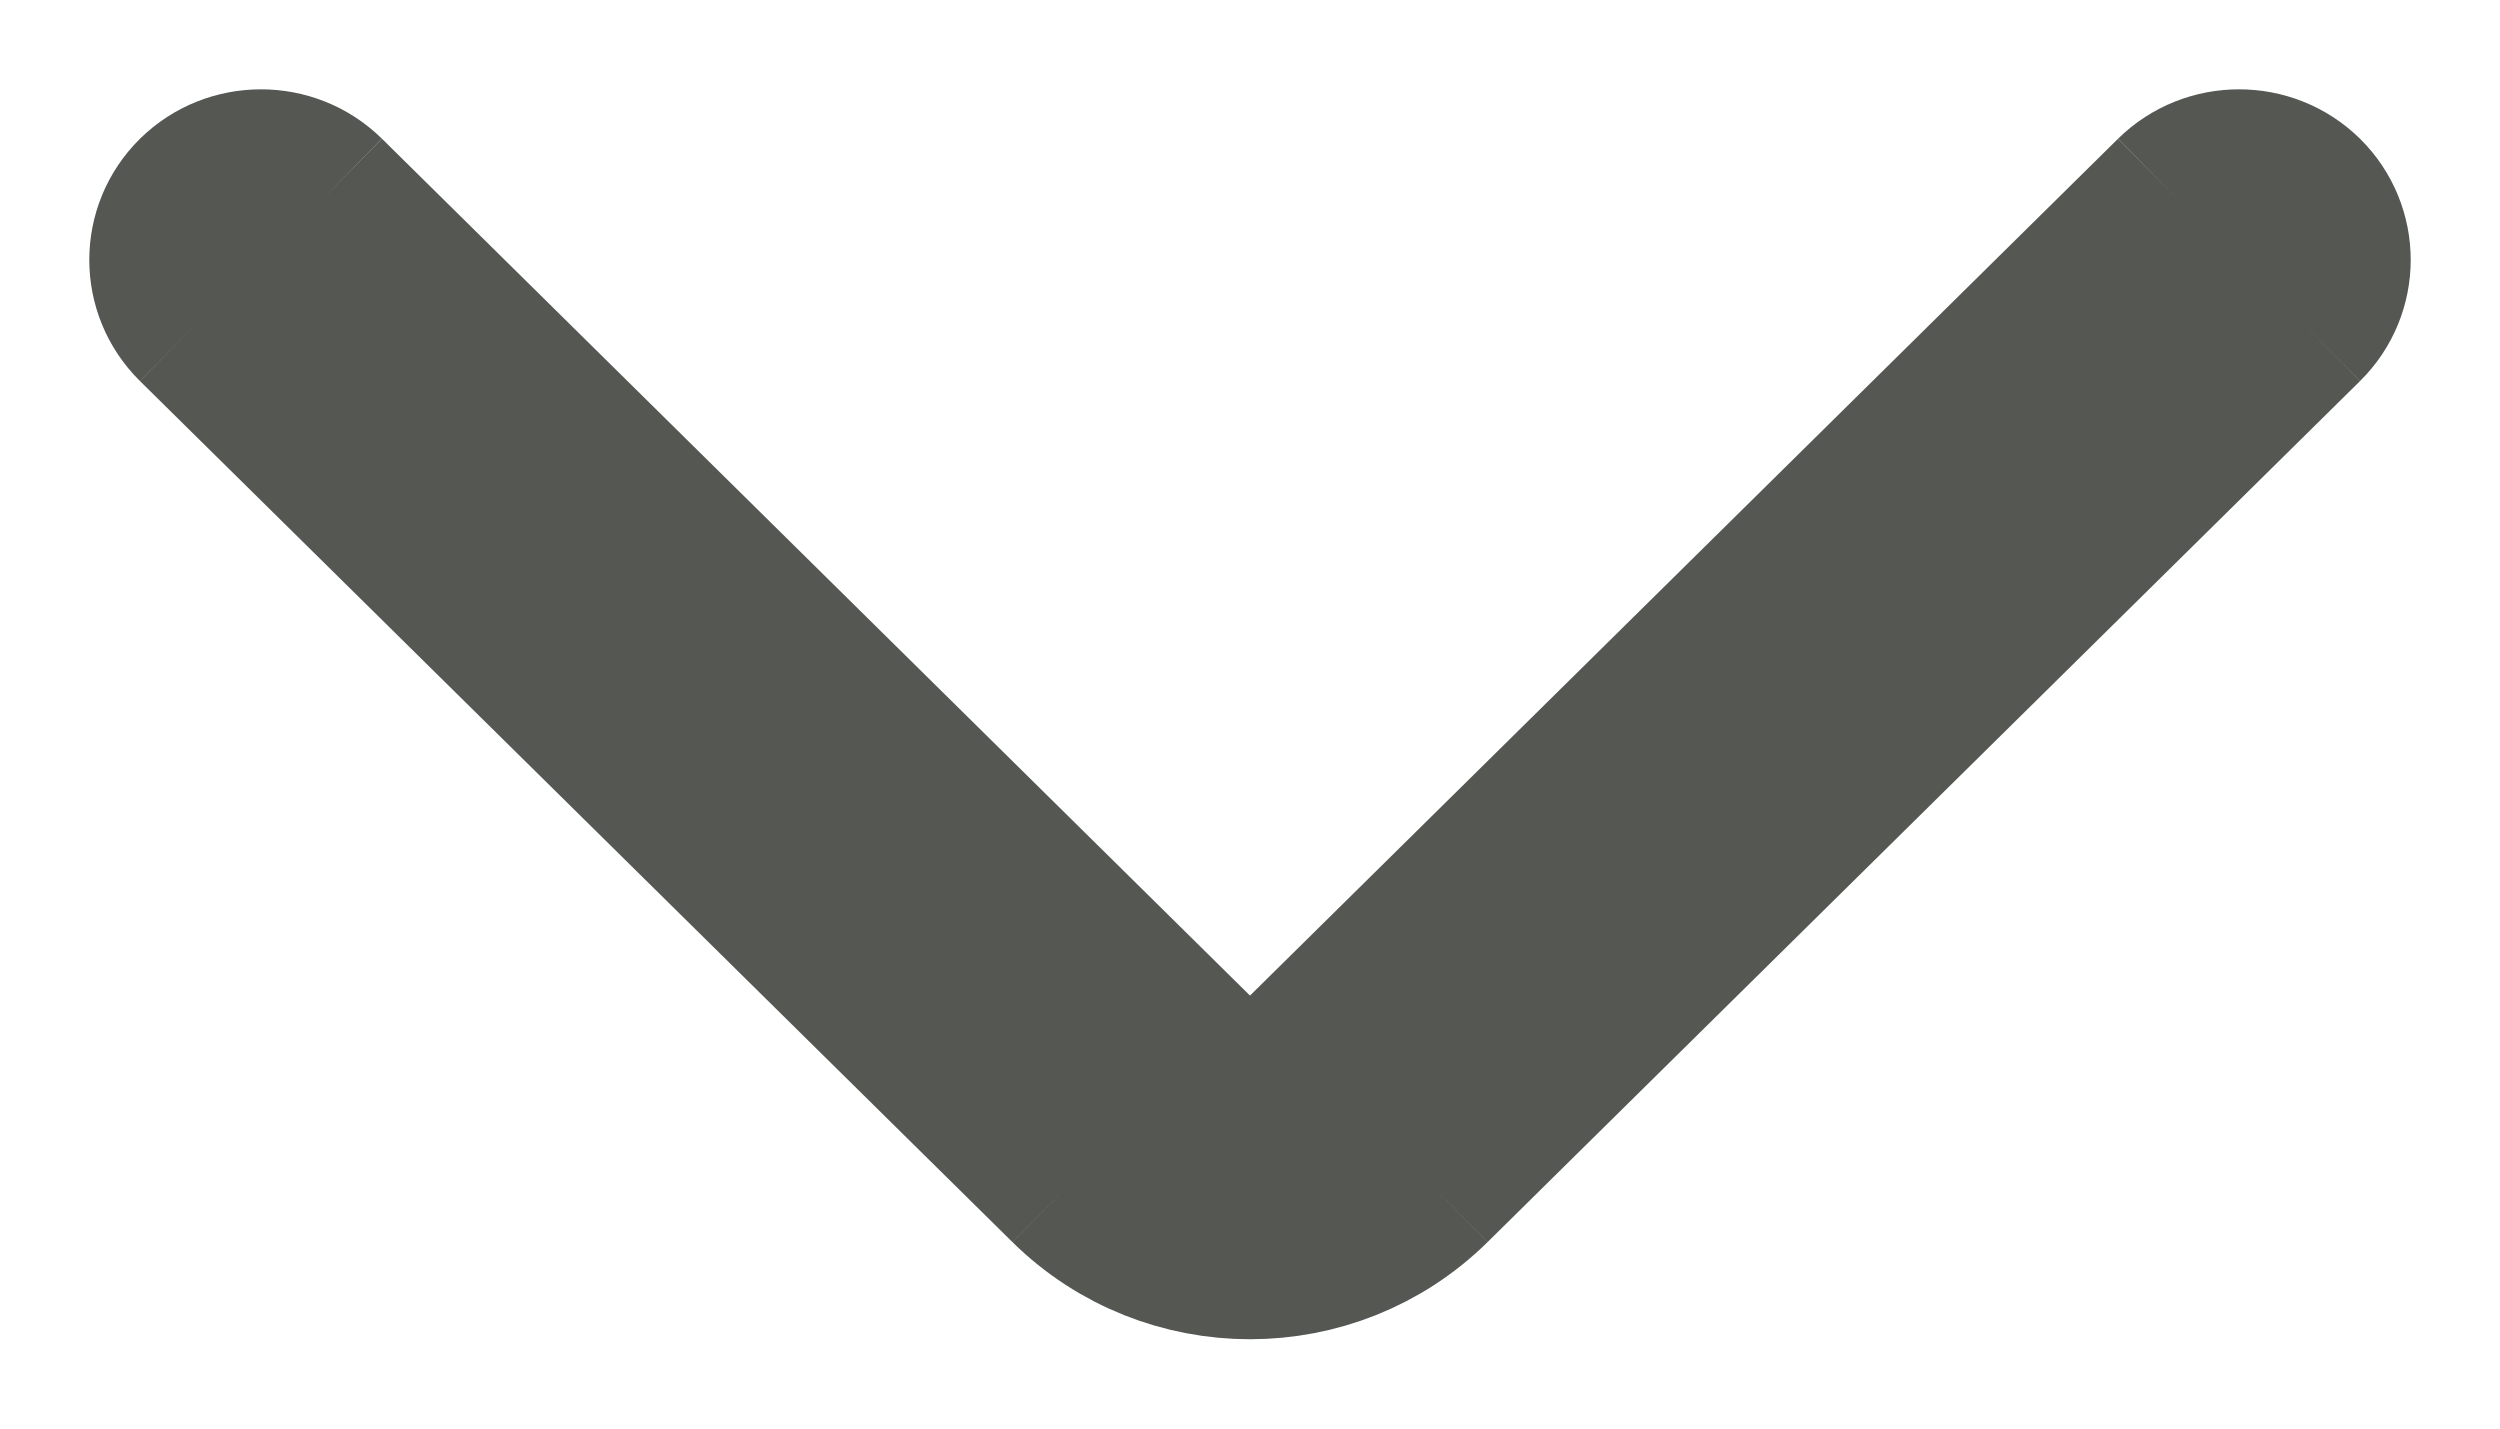
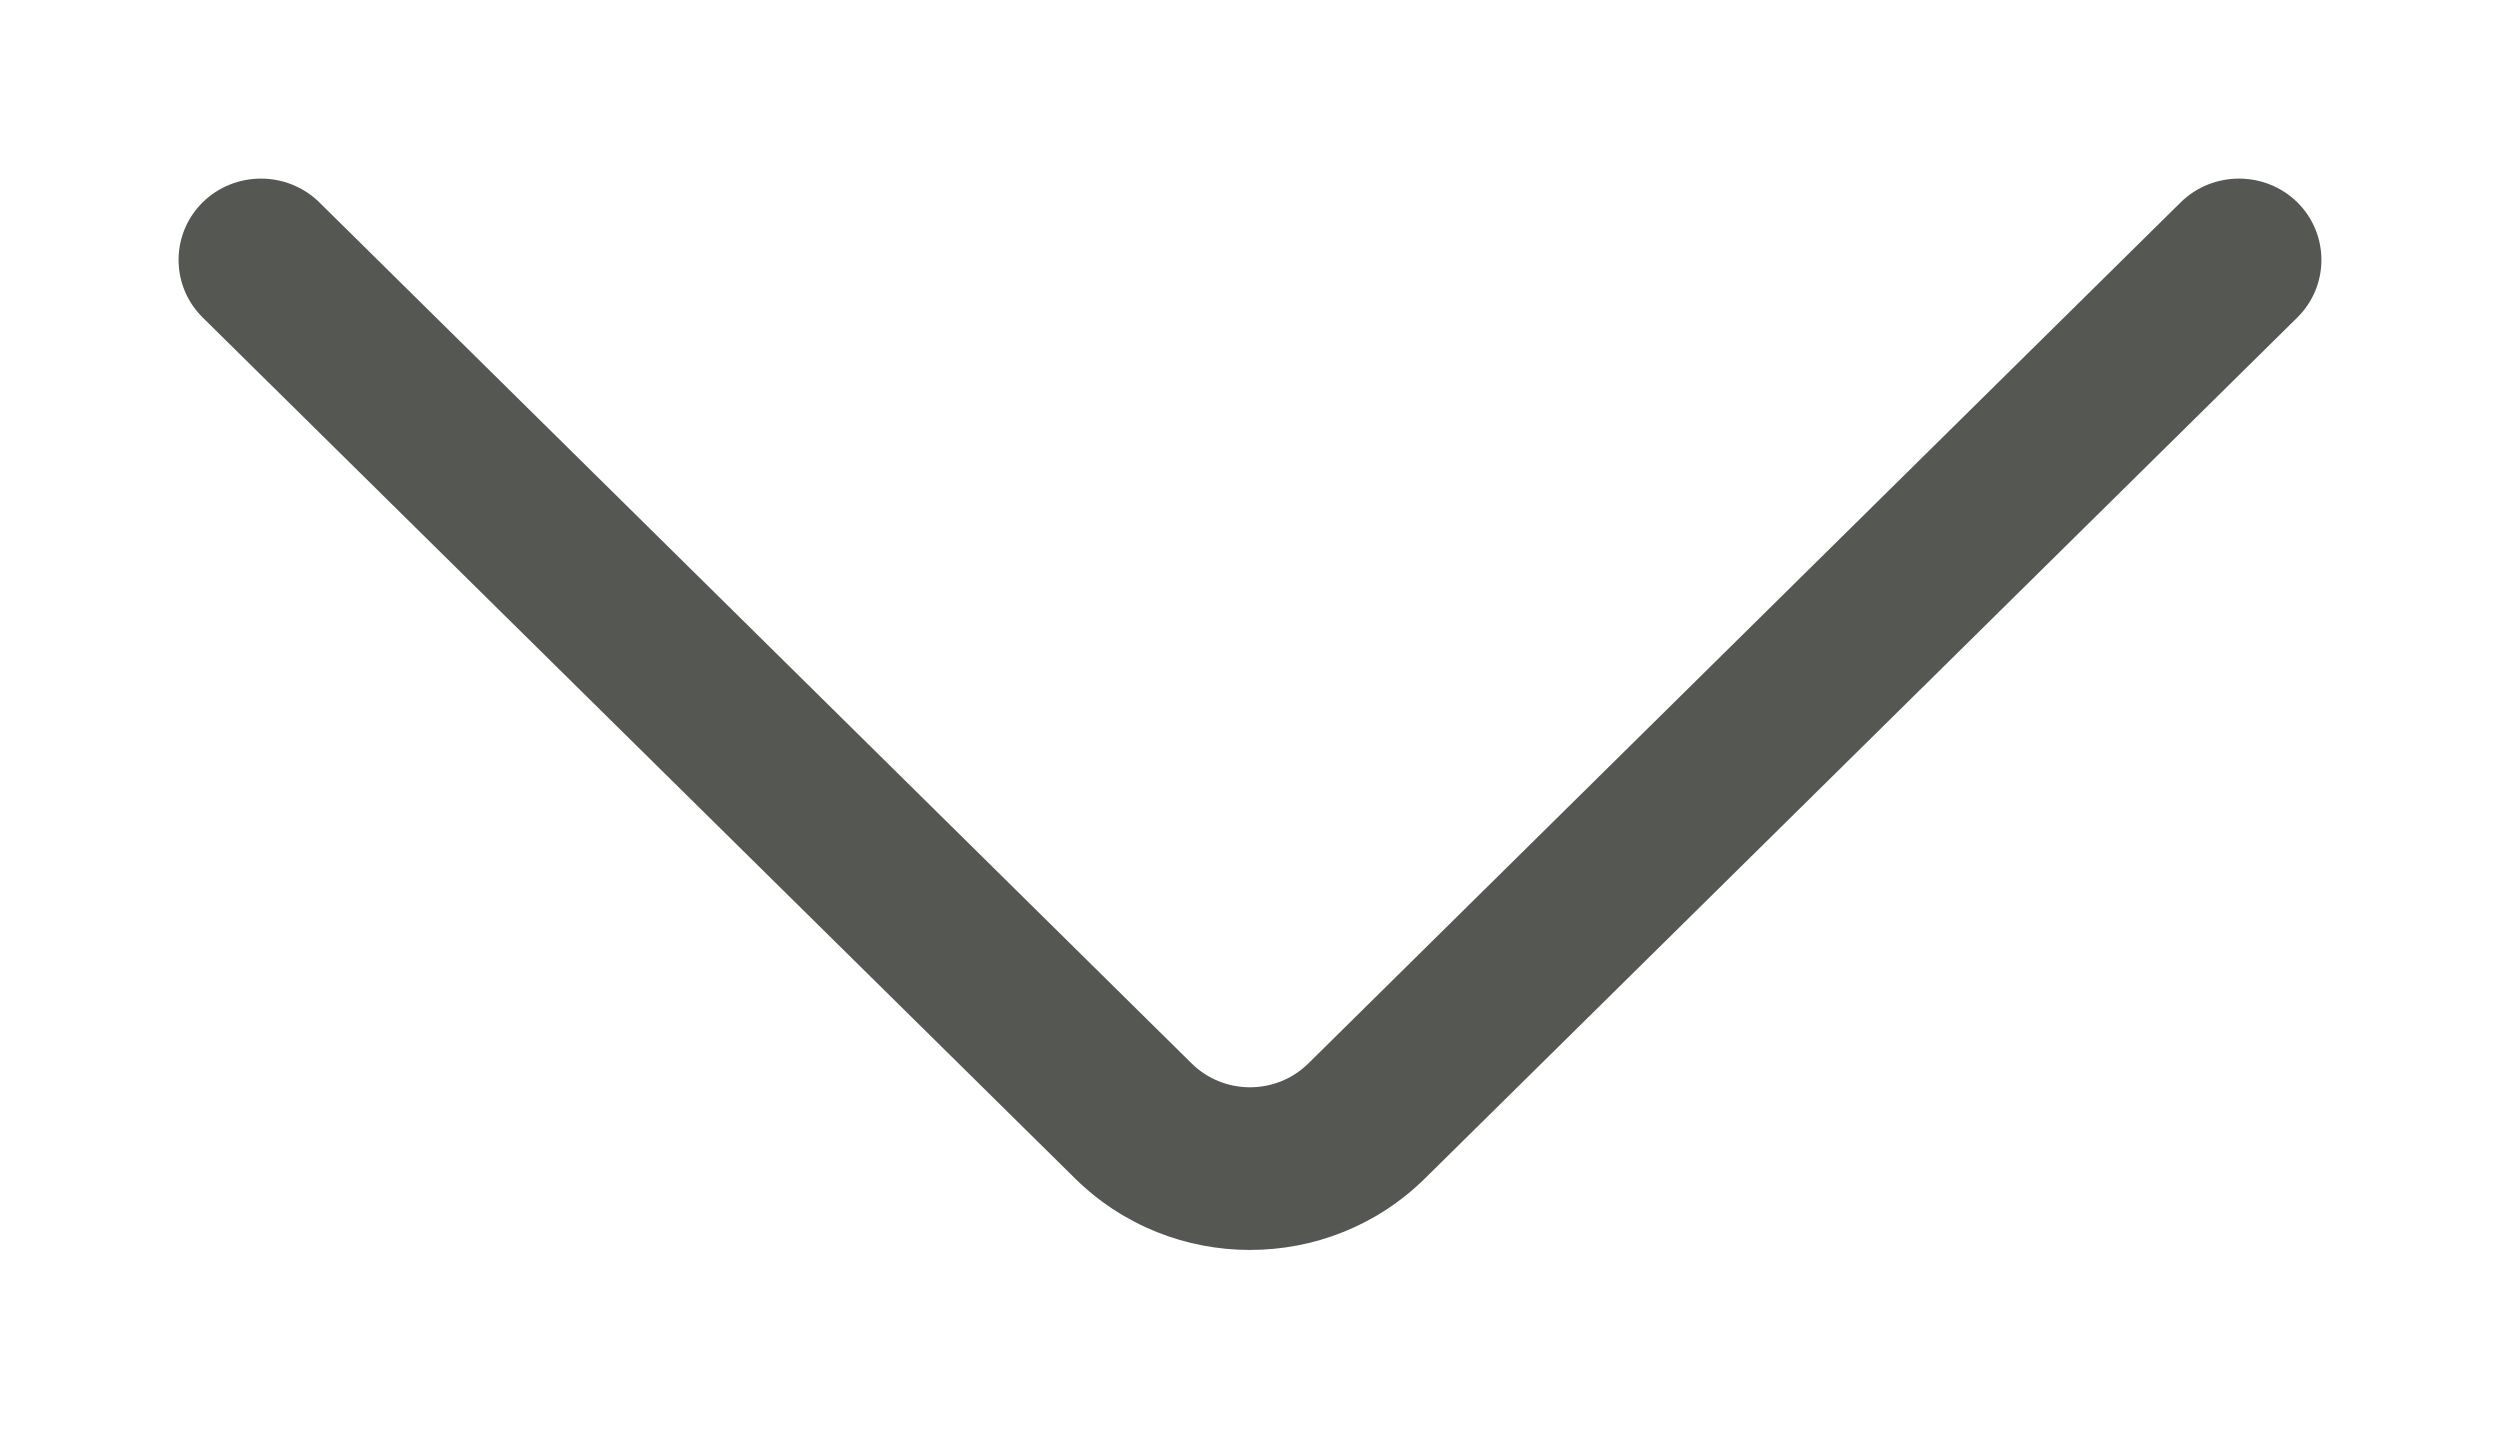
<svg xmlns="http://www.w3.org/2000/svg" width="14" height="8" viewBox="0 0 14 8" fill="none">
  <path d="M12.865 1.778C13.045 1.6 13.045 1.311 12.865 1.133C12.685 0.956 12.392 0.956 12.212 1.133L12.865 1.778ZM1.788 1.133C1.608 0.956 1.315 0.956 1.135 1.133C0.955 1.311 0.955 1.6 1.135 1.778L1.788 1.133ZM12.212 1.133L7.326 5.956L7.979 6.6L12.865 1.778L12.212 1.133ZM6.674 5.956L1.788 1.133L1.135 1.778L6.021 6.6L6.674 5.956ZM7.326 5.956C7.146 6.133 6.854 6.133 6.674 5.956L6.021 6.6C6.562 7.133 7.438 7.133 7.979 6.6L7.326 5.956Z" fill="#555752" />
-   <path d="M12.865 1.778C13.045 1.6 13.045 1.311 12.865 1.133C12.685 0.956 12.392 0.956 12.212 1.133M12.865 1.778L12.212 1.133M12.865 1.778L7.979 6.6M12.212 1.133L7.326 5.956M7.653 6.278L7.326 5.956M7.326 5.956L7.979 6.6M7.326 5.956C7.146 6.133 6.854 6.133 6.674 5.956M6.347 6.278L6.674 5.956M6.674 5.956L1.788 1.133M6.674 5.956L6.021 6.6M1.788 1.133C1.608 0.956 1.315 0.956 1.135 1.133C0.955 1.311 0.955 1.6 1.135 1.778M1.788 1.133L1.135 1.778M1.135 1.778L6.021 6.6M7.979 6.6C7.438 7.133 6.562 7.133 6.021 6.6" stroke="#555752" />
</svg>